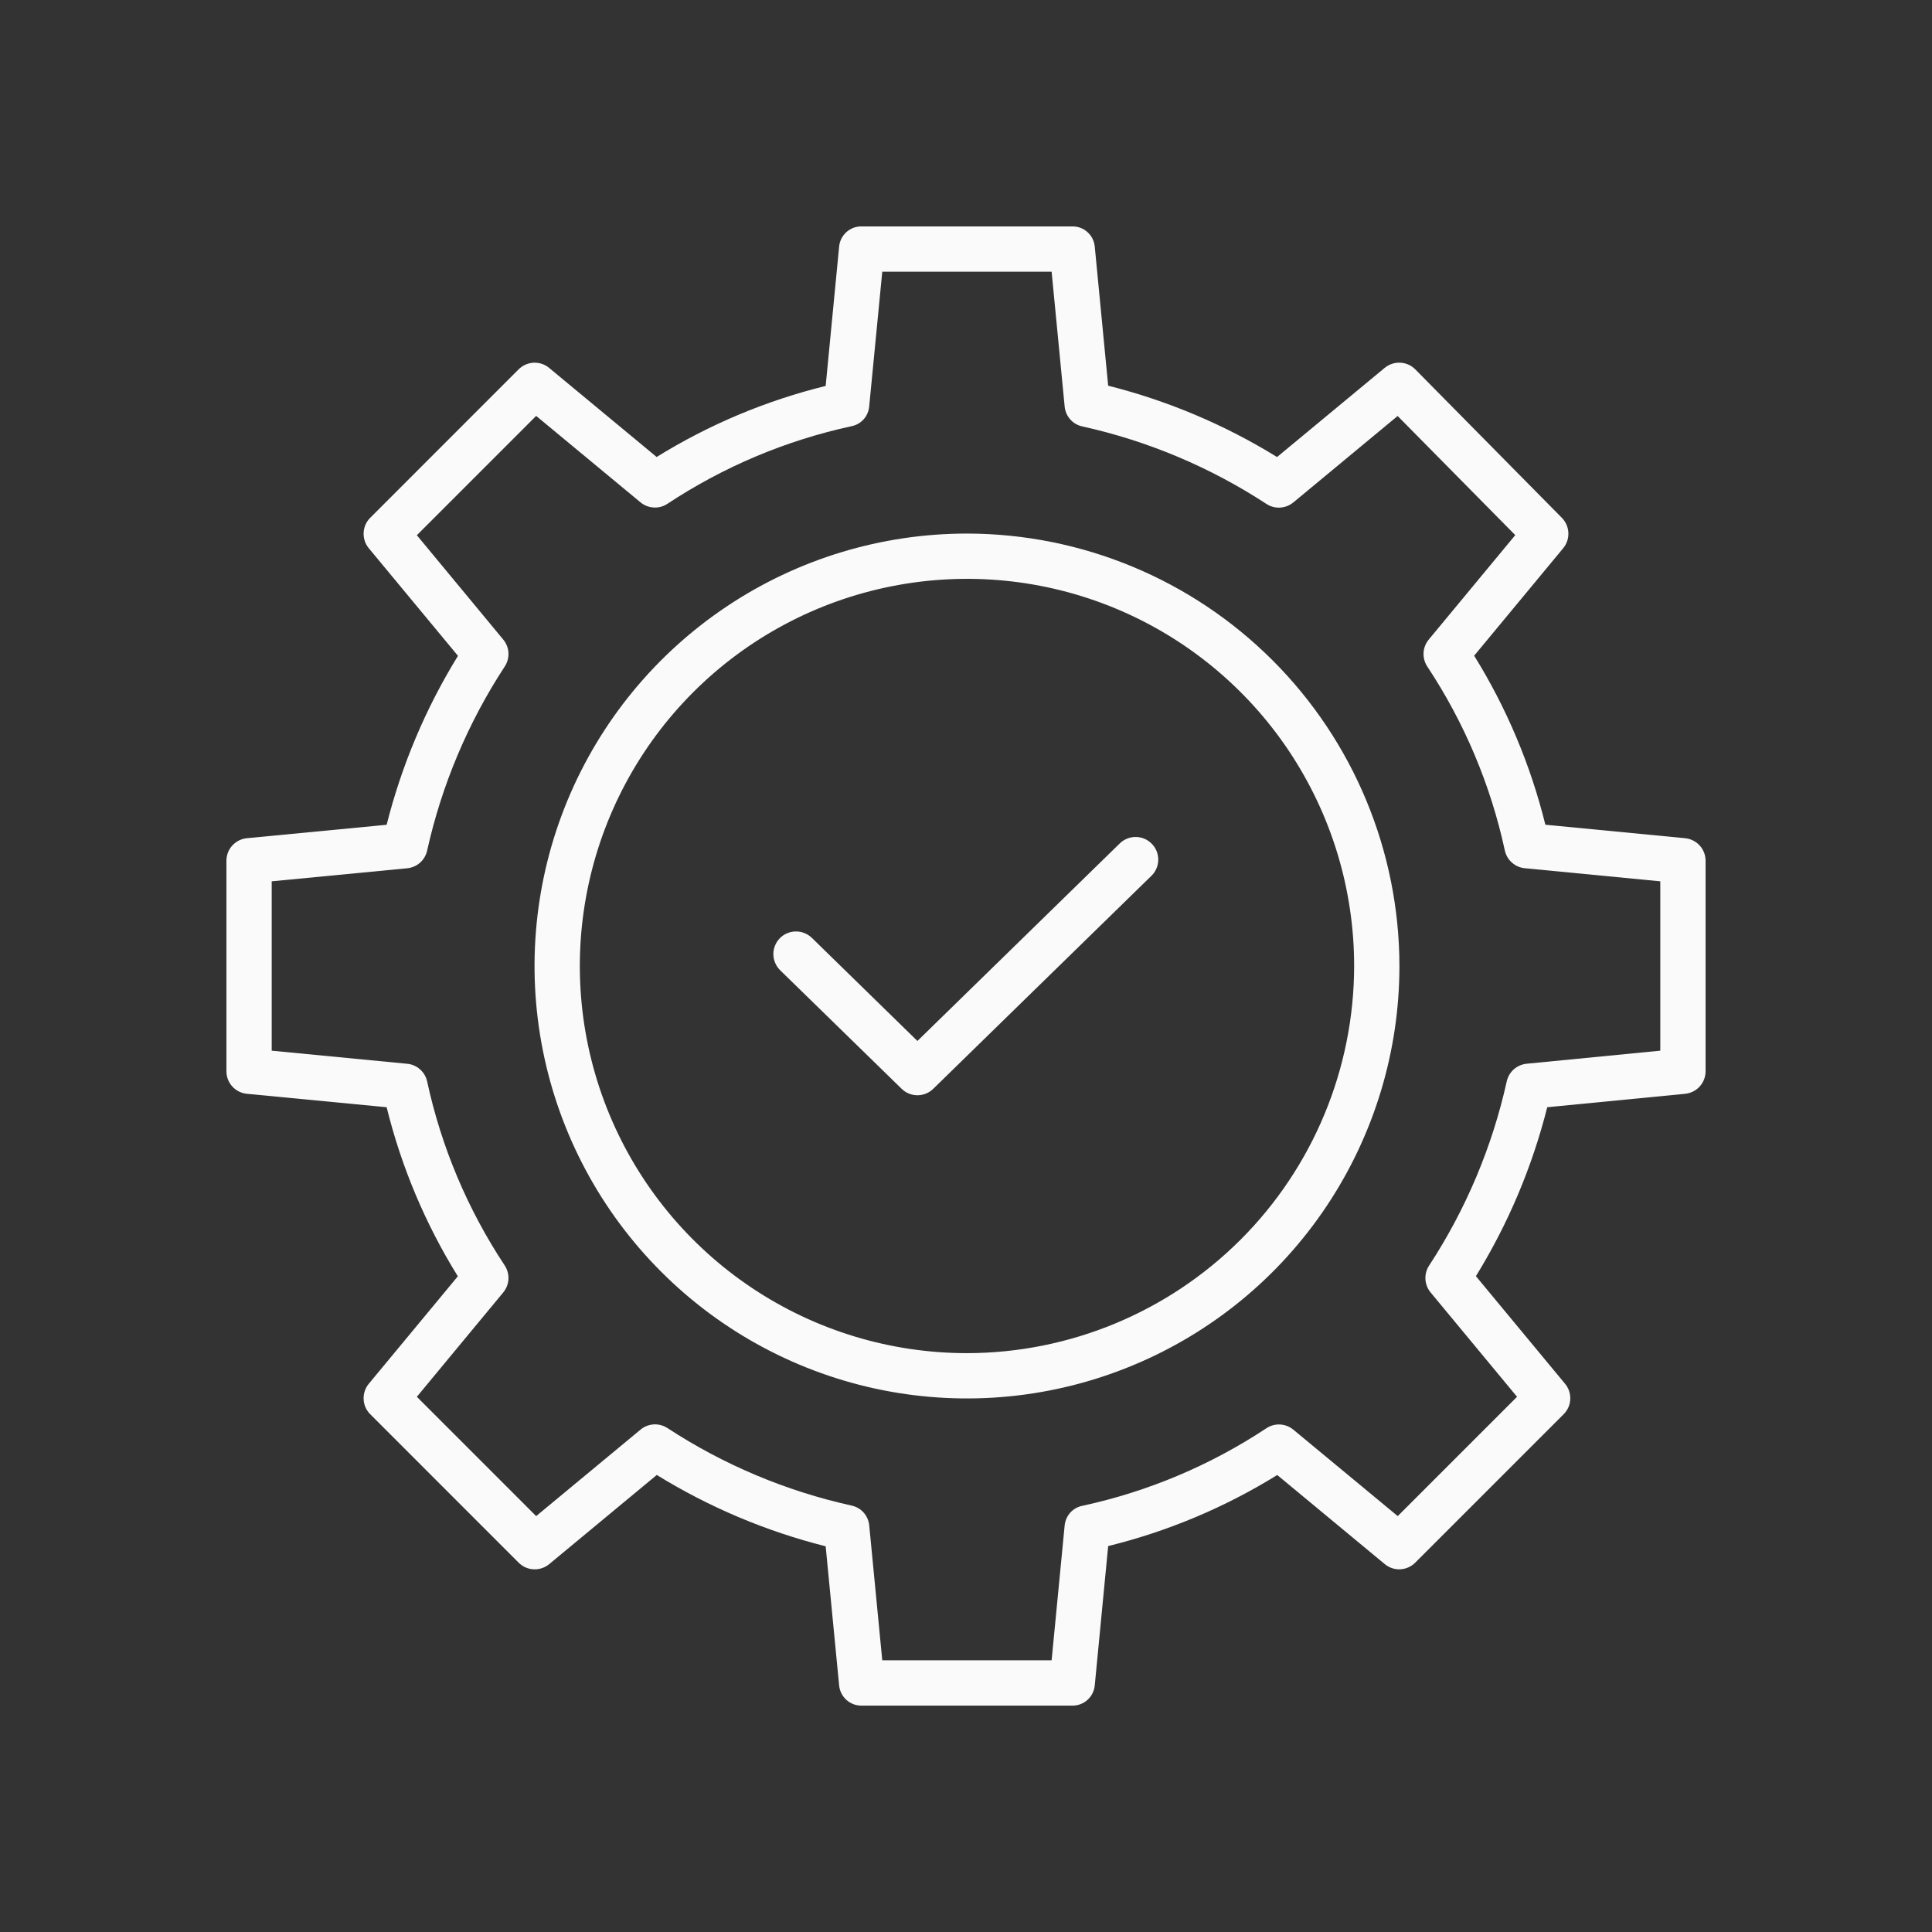
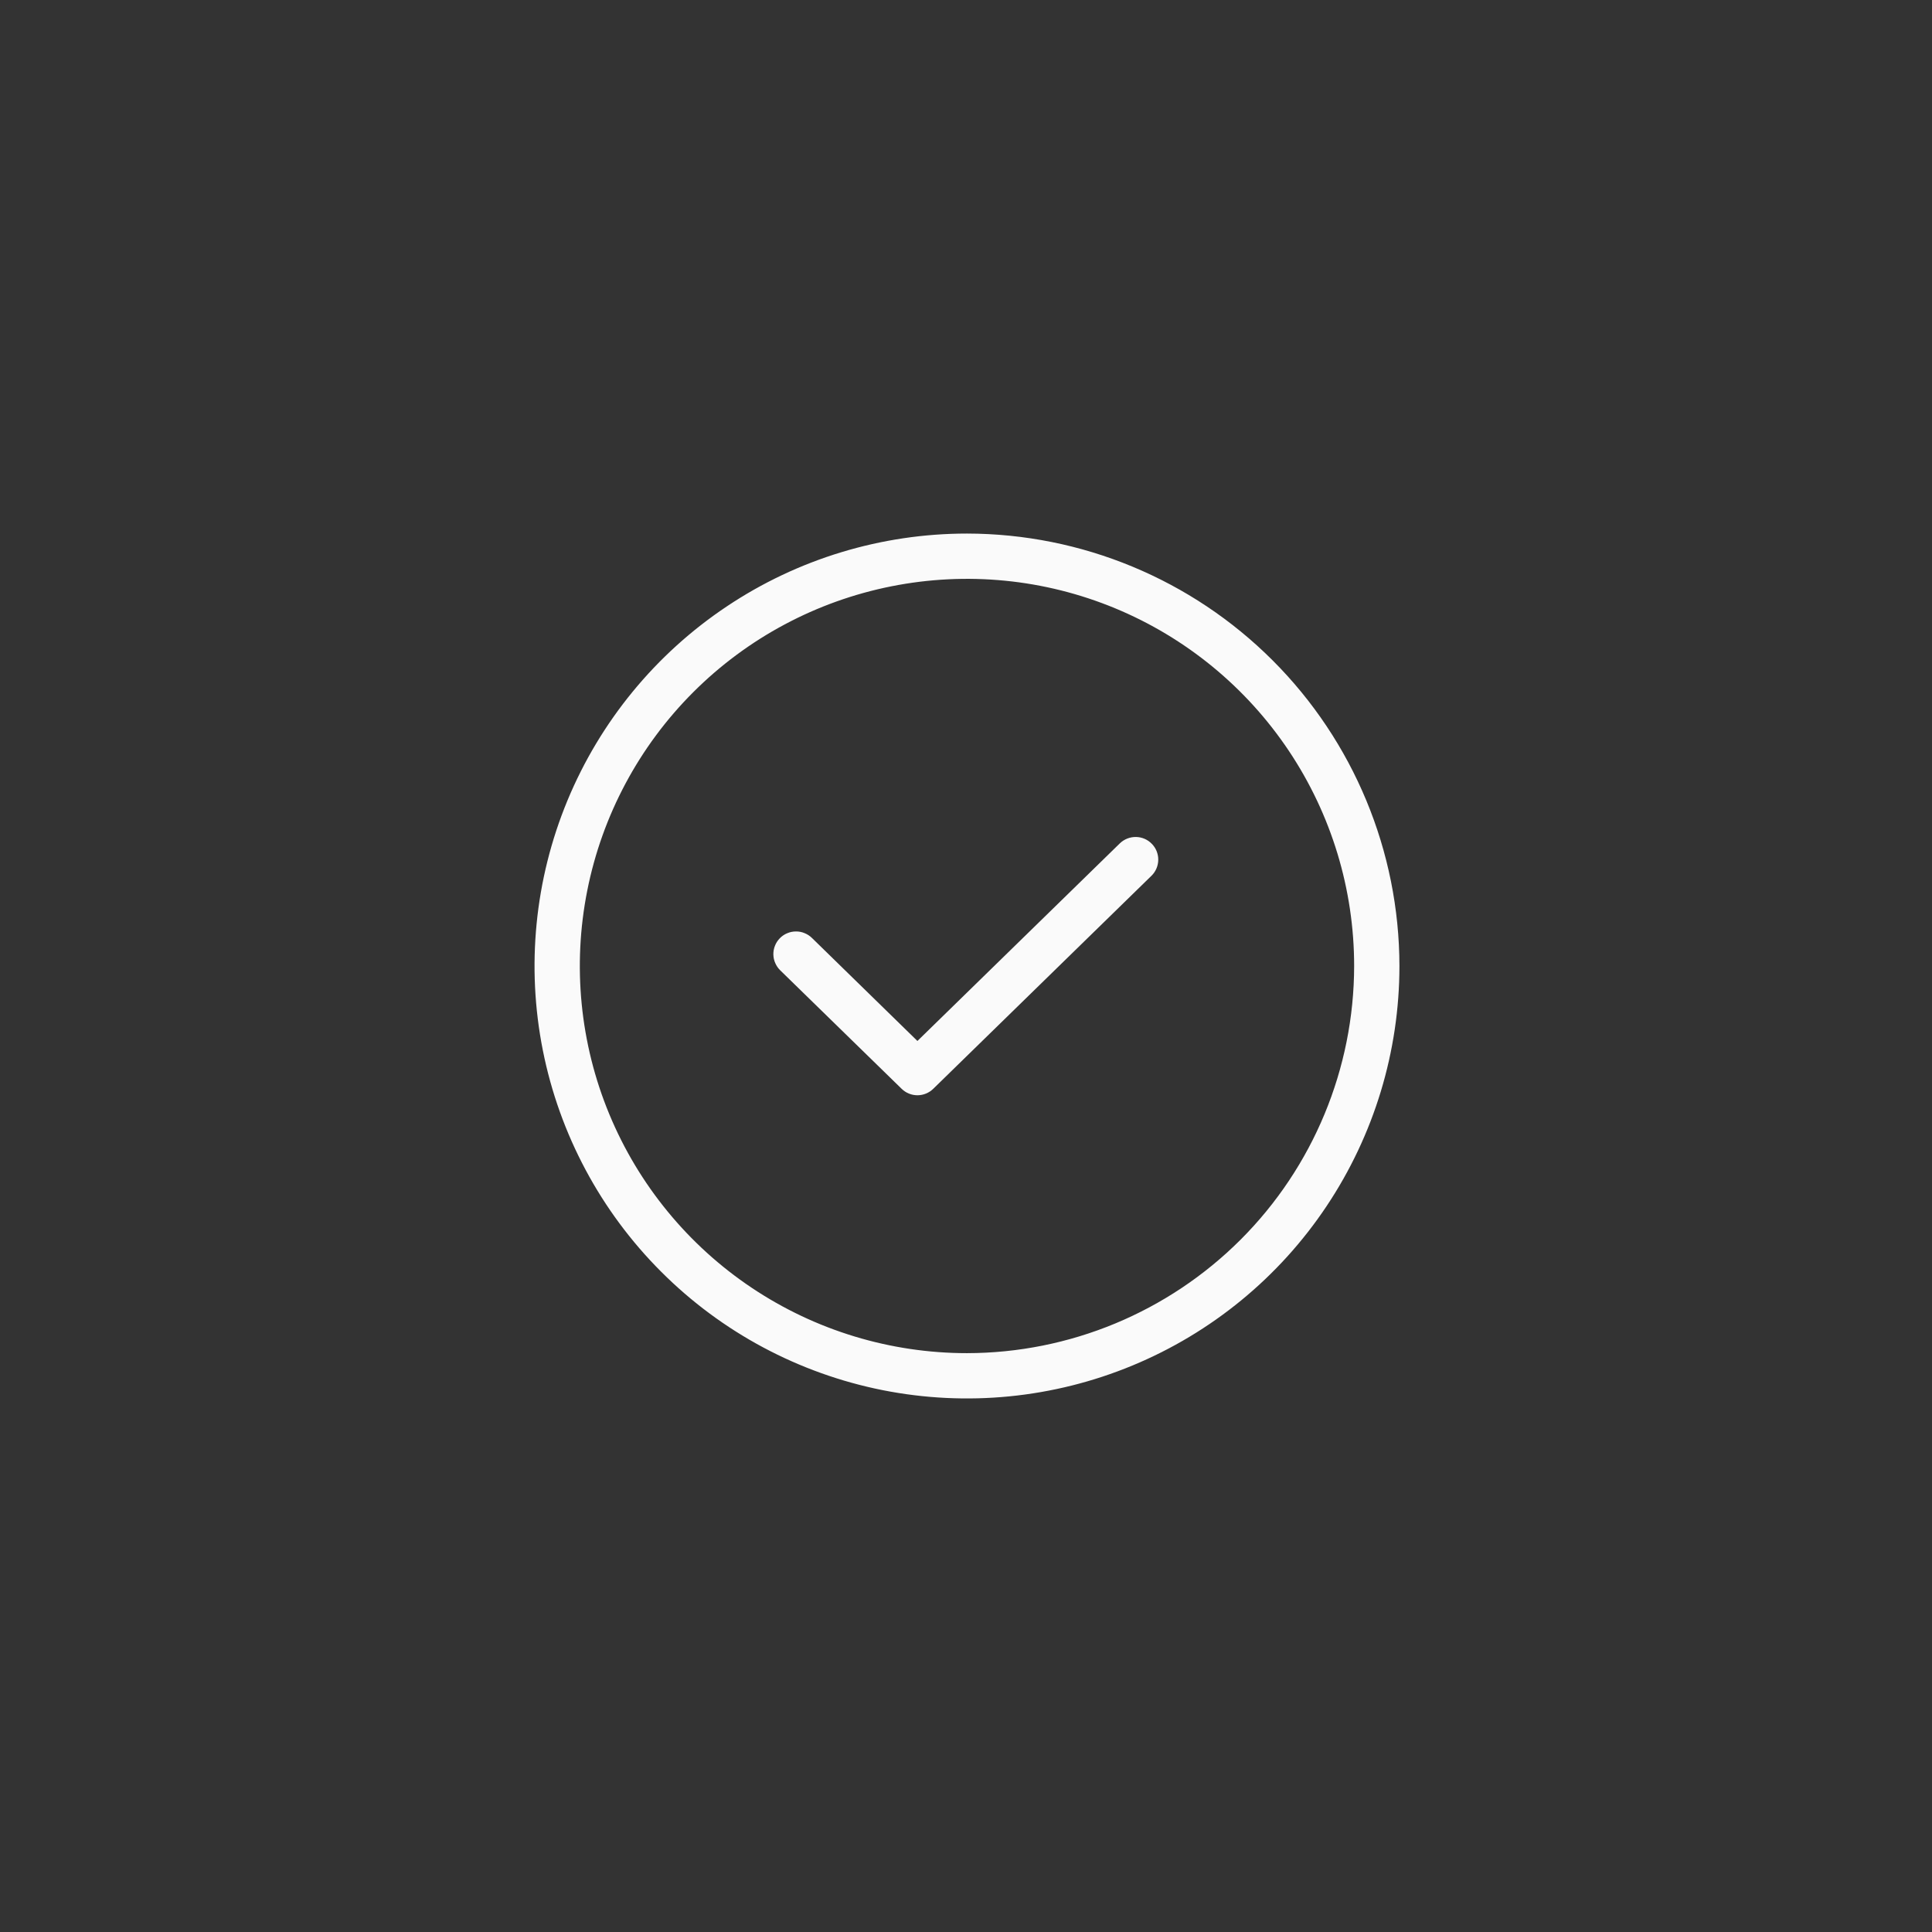
<svg xmlns="http://www.w3.org/2000/svg" width="41" height="41" viewBox="0 0 41 41" fill="none">
  <rect x="0" y="0" width="41" height="41" fill="#333333" stroke="none" />
-   <path d="M35.761 17.788L32.795 17.502C32.482 16.235 31.972 15.024 31.284 13.915L33.174 11.633C33.249 11.542 33.289 11.425 33.283 11.306C33.278 11.187 33.229 11.074 33.145 10.989L30.035 7.839C29.95 7.753 29.837 7.703 29.717 7.697C29.596 7.691 29.479 7.73 29.386 7.806L27.101 9.699C25.991 9.014 24.782 8.504 23.517 8.185L23.232 5.229C23.22 5.111 23.164 5.002 23.075 4.923C22.987 4.845 22.872 4.802 22.753 4.805H18.287C18.168 4.802 18.053 4.845 17.965 4.923C17.876 5.002 17.82 5.111 17.808 5.229L17.522 8.19C16.255 8.502 15.044 9.011 13.935 9.698L11.654 7.808C11.562 7.731 11.444 7.692 11.325 7.697C11.205 7.703 11.092 7.753 11.007 7.837L7.857 10.988C7.772 11.072 7.722 11.185 7.717 11.305C7.711 11.424 7.75 11.542 7.826 11.634L9.719 13.918C9.034 15.029 8.524 16.238 8.205 17.503L5.239 17.788C5.12 17.8 5.01 17.855 4.929 17.944C4.849 18.032 4.805 18.147 4.805 18.267V22.733C4.805 22.853 4.849 22.968 4.929 23.056C5.01 23.145 5.12 23.2 5.239 23.212L8.205 23.497C8.518 24.765 9.028 25.976 9.716 27.085L7.826 29.366C7.75 29.458 7.711 29.576 7.717 29.695C7.722 29.815 7.772 29.928 7.857 30.012L11.007 33.163C11.092 33.248 11.205 33.298 11.325 33.303C11.444 33.309 11.562 33.27 11.654 33.194L13.938 31.301C15.049 31.986 16.257 32.496 17.522 32.815L17.808 35.771C17.82 35.889 17.876 35.998 17.965 36.077C18.053 36.155 18.168 36.198 18.287 36.196H22.753C22.872 36.198 22.987 36.155 23.075 36.077C23.164 35.998 23.22 35.889 23.232 35.771L23.517 32.81C24.785 32.498 25.995 31.989 27.105 31.302L29.386 33.192C29.478 33.269 29.596 33.308 29.715 33.303C29.835 33.297 29.948 33.247 30.032 33.163L33.183 30.012C33.268 29.928 33.318 29.815 33.323 29.695C33.329 29.576 33.29 29.458 33.213 29.366L31.321 27.082C32.006 25.971 32.516 24.762 32.835 23.497L35.762 23.212C35.88 23.2 35.991 23.145 36.071 23.056C36.151 22.968 36.195 22.853 36.195 22.733V18.267C36.195 18.147 36.151 18.032 36.071 17.944C35.99 17.855 35.88 17.8 35.761 17.788ZM35.234 22.297L32.398 22.574C32.297 22.584 32.201 22.626 32.125 22.693C32.049 22.761 31.997 22.851 31.975 22.95C31.666 24.342 31.107 25.667 30.326 26.86C30.27 26.946 30.244 27.047 30.25 27.149C30.256 27.251 30.294 27.348 30.359 27.427L32.194 29.642L29.662 32.174L27.447 30.34C27.367 30.274 27.268 30.235 27.165 30.23C27.062 30.224 26.96 30.253 26.874 30.31C25.686 31.096 24.363 31.654 22.971 31.955C22.872 31.974 22.782 32.025 22.714 32.099C22.646 32.174 22.605 32.268 22.594 32.368L22.317 35.234H18.723L18.446 32.368C18.436 32.268 18.394 32.173 18.326 32.097C18.259 32.022 18.169 31.971 18.069 31.95C16.678 31.642 15.353 31.084 14.16 30.303C14.074 30.248 13.973 30.222 13.871 30.228C13.769 30.235 13.672 30.273 13.594 30.338L11.378 32.174L8.846 29.642L10.68 27.427C10.746 27.347 10.785 27.248 10.79 27.145C10.795 27.042 10.767 26.94 10.71 26.854C9.924 25.666 9.366 24.343 9.065 22.951C9.043 22.851 8.991 22.761 8.914 22.694C8.838 22.626 8.743 22.584 8.641 22.575L5.766 22.297V18.703L8.641 18.426C8.743 18.416 8.838 18.374 8.915 18.307C8.991 18.239 9.043 18.149 9.065 18.049C9.374 16.658 9.933 15.333 10.714 14.14C10.769 14.055 10.796 13.953 10.79 13.851C10.784 13.749 10.745 13.652 10.68 13.573L8.846 11.358L11.378 8.826L13.593 10.661C13.673 10.727 13.771 10.765 13.875 10.77C13.978 10.776 14.08 10.748 14.166 10.69C15.354 9.905 16.677 9.347 18.069 9.045C18.168 9.026 18.258 8.975 18.326 8.901C18.393 8.826 18.435 8.732 18.445 8.632L18.723 5.766H22.317L22.594 8.631C22.604 8.732 22.646 8.827 22.714 8.902C22.781 8.978 22.871 9.029 22.971 9.05C24.362 9.358 25.686 9.916 26.88 10.697C26.965 10.752 27.067 10.778 27.169 10.772C27.271 10.765 27.368 10.727 27.447 10.662L29.66 8.828L32.156 11.356L30.32 13.573C30.254 13.653 30.215 13.752 30.21 13.855C30.205 13.958 30.233 14.06 30.29 14.146C31.076 15.334 31.634 16.657 31.935 18.049C31.957 18.149 32.009 18.239 32.086 18.306C32.162 18.374 32.257 18.416 32.359 18.425L35.234 18.703V22.297Z" fill="#FAFAFA" />
  <path d="M20.521 11.323C18.706 11.323 16.931 11.861 15.422 12.87C13.913 13.878 12.737 15.311 12.042 16.988C11.348 18.665 11.166 20.51 11.52 22.29C11.874 24.07 12.748 25.706 14.032 26.989C15.315 28.273 16.95 29.146 18.73 29.501C20.511 29.855 22.356 29.673 24.033 28.978C25.709 28.284 27.143 27.108 28.151 25.598C29.159 24.089 29.698 22.315 29.698 20.5C29.695 18.067 28.727 15.734 27.007 14.014C25.286 12.293 22.954 11.326 20.521 11.323ZM20.521 28.716C18.896 28.716 17.307 28.234 15.956 27.331C14.605 26.428 13.552 25.145 12.93 23.644C12.308 22.143 12.146 20.491 12.463 18.897C12.78 17.303 13.562 15.839 14.711 14.69C15.86 13.541 17.324 12.759 18.918 12.442C20.512 12.125 22.164 12.287 23.665 12.909C25.166 13.531 26.449 14.584 27.352 15.935C28.255 17.287 28.737 18.875 28.737 20.5C28.734 22.678 27.868 24.767 26.328 26.307C24.787 27.847 22.699 28.713 20.521 28.716Z" fill="#FAFAFA" />
  <path d="M23.768 17.894L19.469 22.091L17.233 19.907C17.188 19.862 17.134 19.827 17.075 19.803C17.017 19.778 16.953 19.766 16.89 19.767C16.826 19.767 16.763 19.78 16.705 19.805C16.646 19.829 16.593 19.866 16.549 19.911C16.504 19.957 16.469 20.011 16.446 20.07C16.422 20.129 16.411 20.192 16.412 20.256C16.413 20.319 16.427 20.382 16.453 20.44C16.478 20.498 16.515 20.551 16.561 20.595L19.134 23.106C19.224 23.194 19.344 23.243 19.469 23.243C19.595 23.243 19.715 23.194 19.805 23.106L24.439 18.582C24.529 18.493 24.579 18.372 24.58 18.245C24.581 18.119 24.532 17.997 24.443 17.907C24.355 17.816 24.235 17.764 24.108 17.762C23.982 17.76 23.86 17.807 23.768 17.894V17.894Z" fill="#FAFAFA" />
</svg>